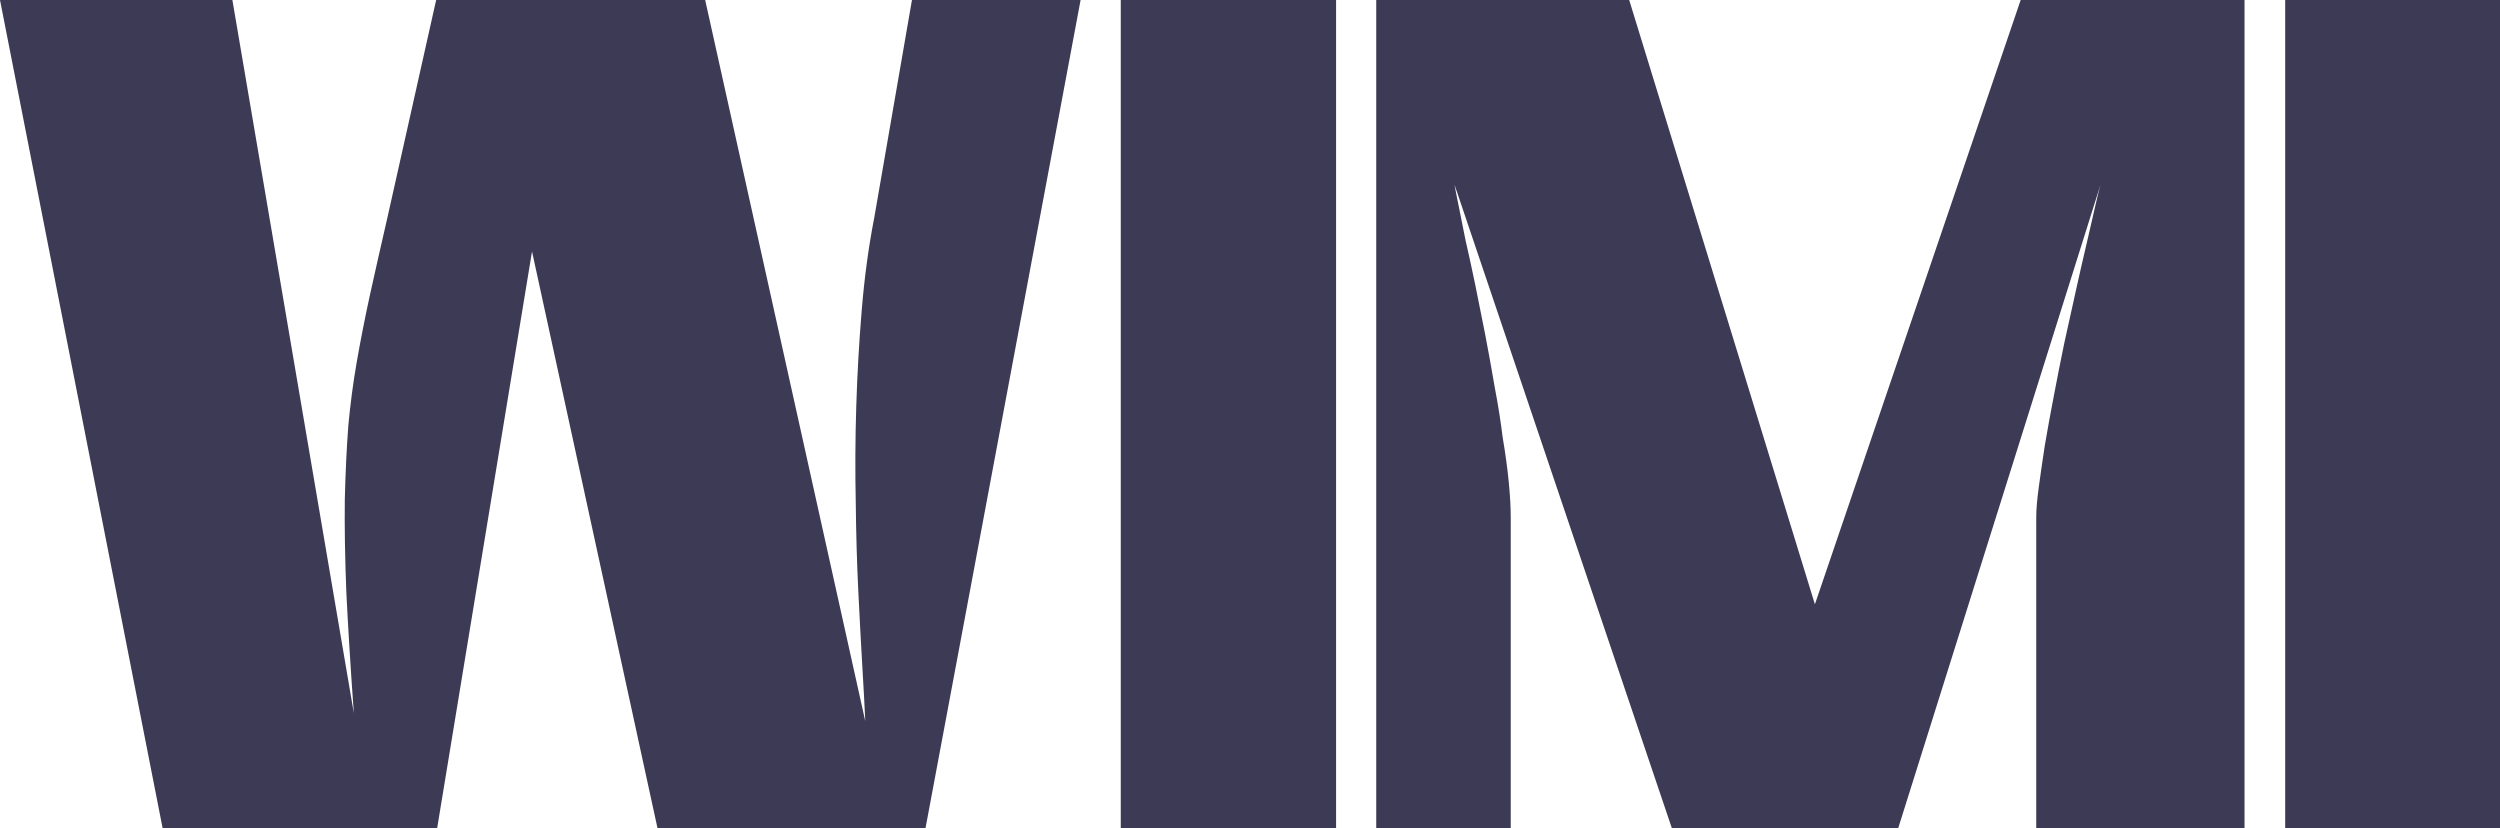
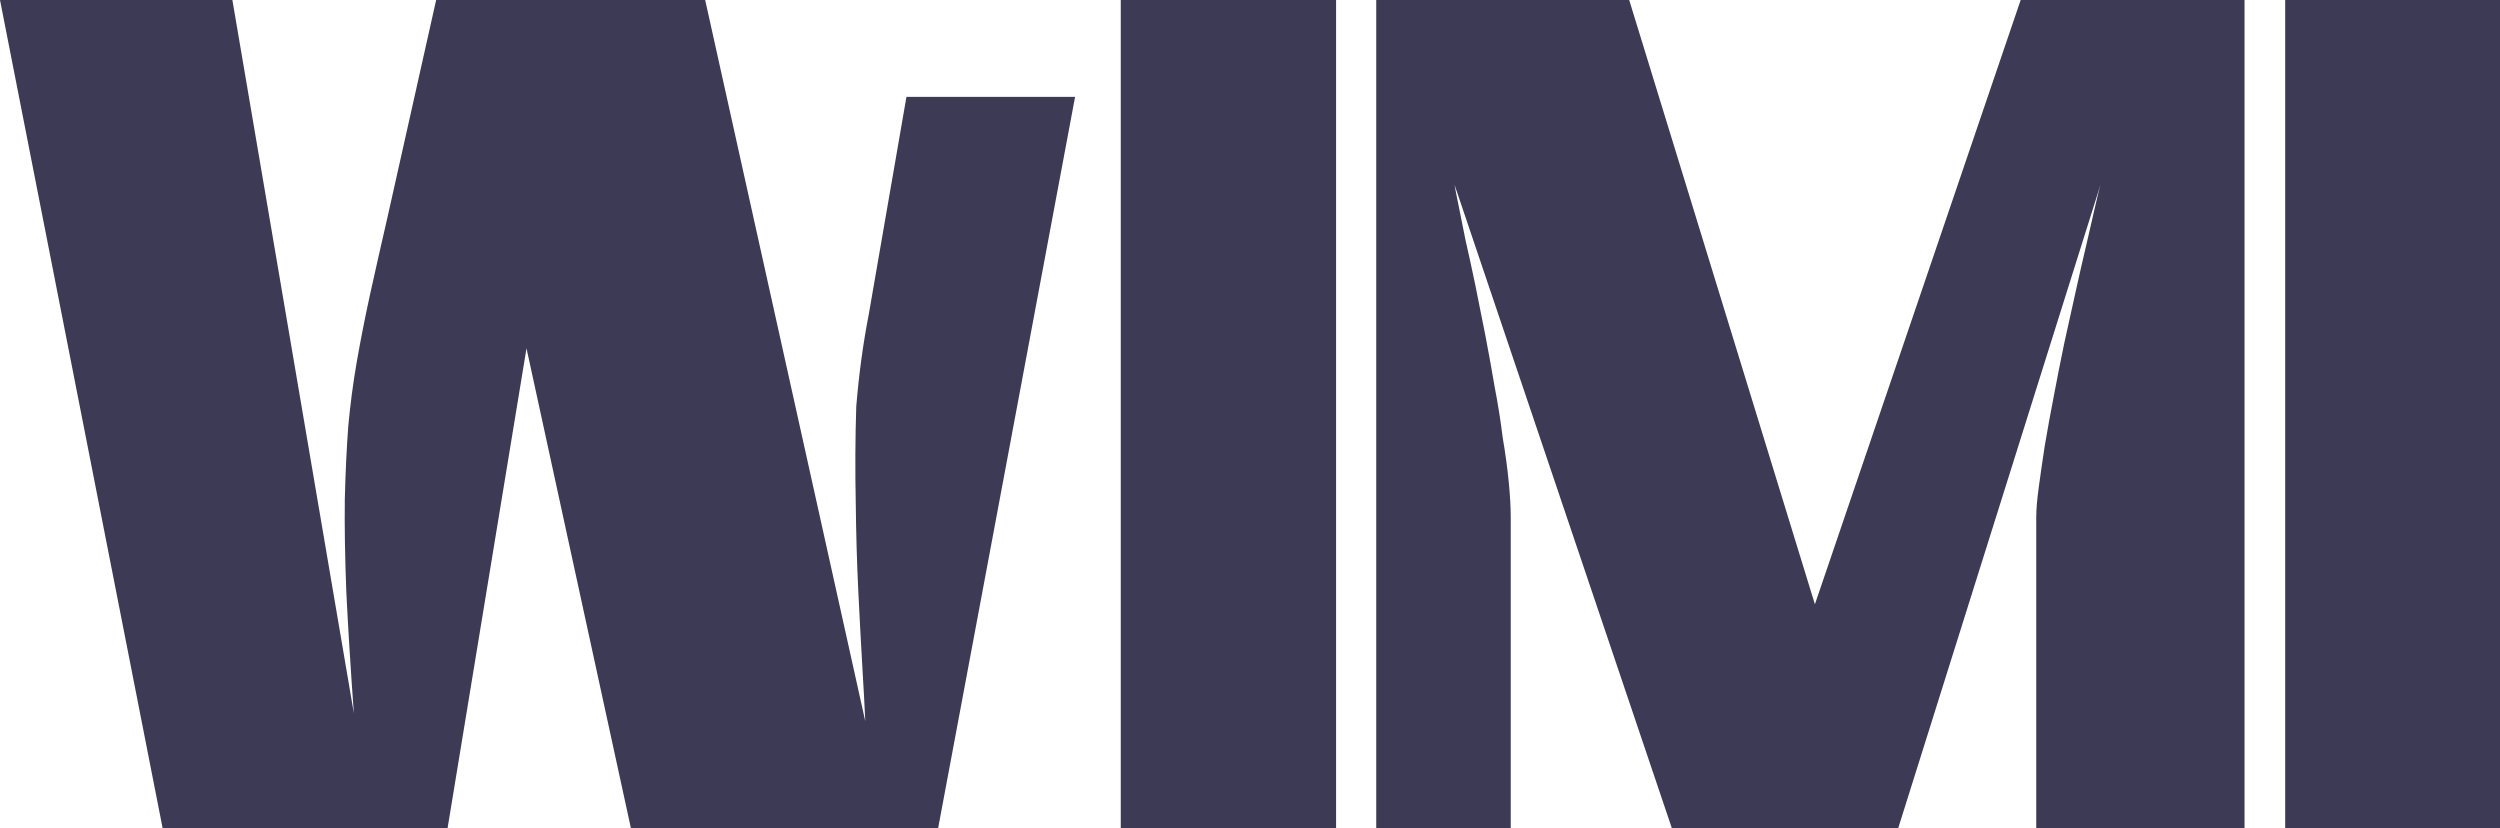
<svg xmlns="http://www.w3.org/2000/svg" version="1.1" width="336.082" height="111.33" viewBox="0,0,336.082,111.33">
  <g transform="translate(-71.959,-124.335)">
    <g fill="#3d3a56" stroke="none" stroke-miterlimit="10">
-       <path d="M93.82,235.665l-21.861,-111.33h31.24l16.328,95.879c-0.45,-6.252 -0.787,-11.695 -1.012,-16.328c-0.18,-4.633 -0.247,-8.771 -0.202,-12.415c0.09,-3.644 0.247,-6.95 0.472,-9.918c0.27,-2.924 0.652,-5.803 1.147,-8.637c0.495,-2.834 1.08,-5.803 1.754,-8.906c0.675,-3.059 1.462,-6.545 2.362,-10.458l6.545,-29.216h36.165l21.524,96.958c-0.09,-1.979 -0.225,-4.476 -0.405,-7.489c-0.18,-3.059 -0.36,-6.432 -0.54,-10.121c-0.18,-3.689 -0.292,-7.624 -0.337,-11.808c-0.09,-4.273 -0.067,-8.569 0.067,-12.887c0.135,-4.363 0.382,-8.704 0.742,-13.022c0.36,-4.363 0.922,-8.502 1.687,-12.415l5.06,-29.216h22.671l-20.849,111.33h-36.03l-16.868,-77.526l-12.752,77.526zM222.626,235.665v-111.33h28.946v111.33zM315.941,205.572l27.664,-81.237h30.093v111.33h-28.001v-17.88v-23.953c0,-0.99 0.112,-2.317 0.337,-3.981c0.225,-1.664 0.495,-3.531 0.81,-5.6c0.36,-2.114 0.765,-4.341 1.215,-6.68c0.45,-2.384 0.922,-4.768 1.417,-7.152c0.54,-2.384 1.057,-4.723 1.552,-7.017c0.495,-2.249 0.967,-4.318 1.417,-6.207c0.45,-1.934 0.832,-3.599 1.147,-4.993c0.315,-1.394 0.562,-2.407 0.742,-3.036l-27.192,86.5h-30.43l-29.216,-86.5c0.09,0.54 0.27,1.462 0.54,2.766c0.27,1.304 0.585,2.879 0.945,4.723c0.405,1.754 0.832,3.711 1.282,5.87c0.45,2.204 0.9,4.453 1.349,6.747c0.45,2.339 0.877,4.701 1.282,7.085c0.45,2.339 0.81,4.611 1.08,6.815c0.36,2.114 0.63,4.093 0.81,5.938c0.18,1.844 0.27,3.419 0.27,4.723v41.833h-18.083v-111.33h34.006zM379.163,235.665v-111.33h28.878v111.33z" />
+       <path d="M93.82,235.665l-21.861,-111.33h31.24l16.328,95.879c-0.45,-6.252 -0.787,-11.695 -1.012,-16.328c-0.18,-4.633 -0.247,-8.771 -0.202,-12.415c0.09,-3.644 0.247,-6.95 0.472,-9.918c0.27,-2.924 0.652,-5.803 1.147,-8.637c0.495,-2.834 1.08,-5.803 1.754,-8.906c0.675,-3.059 1.462,-6.545 2.362,-10.458l6.545,-29.216h36.165l21.524,96.958c-0.09,-1.979 -0.225,-4.476 -0.405,-7.489c-0.18,-3.059 -0.36,-6.432 -0.54,-10.121c-0.18,-3.689 -0.292,-7.624 -0.337,-11.808c-0.09,-4.273 -0.067,-8.569 0.067,-12.887c0.36,-4.363 0.922,-8.502 1.687,-12.415l5.06,-29.216h22.671l-20.849,111.33h-36.03l-16.868,-77.526l-12.752,77.526zM222.626,235.665v-111.33h28.946v111.33zM315.941,205.572l27.664,-81.237h30.093v111.33h-28.001v-17.88v-23.953c0,-0.99 0.112,-2.317 0.337,-3.981c0.225,-1.664 0.495,-3.531 0.81,-5.6c0.36,-2.114 0.765,-4.341 1.215,-6.68c0.45,-2.384 0.922,-4.768 1.417,-7.152c0.54,-2.384 1.057,-4.723 1.552,-7.017c0.495,-2.249 0.967,-4.318 1.417,-6.207c0.45,-1.934 0.832,-3.599 1.147,-4.993c0.315,-1.394 0.562,-2.407 0.742,-3.036l-27.192,86.5h-30.43l-29.216,-86.5c0.09,0.54 0.27,1.462 0.54,2.766c0.27,1.304 0.585,2.879 0.945,4.723c0.405,1.754 0.832,3.711 1.282,5.87c0.45,2.204 0.9,4.453 1.349,6.747c0.45,2.339 0.877,4.701 1.282,7.085c0.45,2.339 0.81,4.611 1.08,6.815c0.36,2.114 0.63,4.093 0.81,5.938c0.18,1.844 0.27,3.419 0.27,4.723v41.833h-18.083v-111.33h34.006zM379.163,235.665v-111.33h28.878v111.33z" />
    </g>
  </g>
</svg>